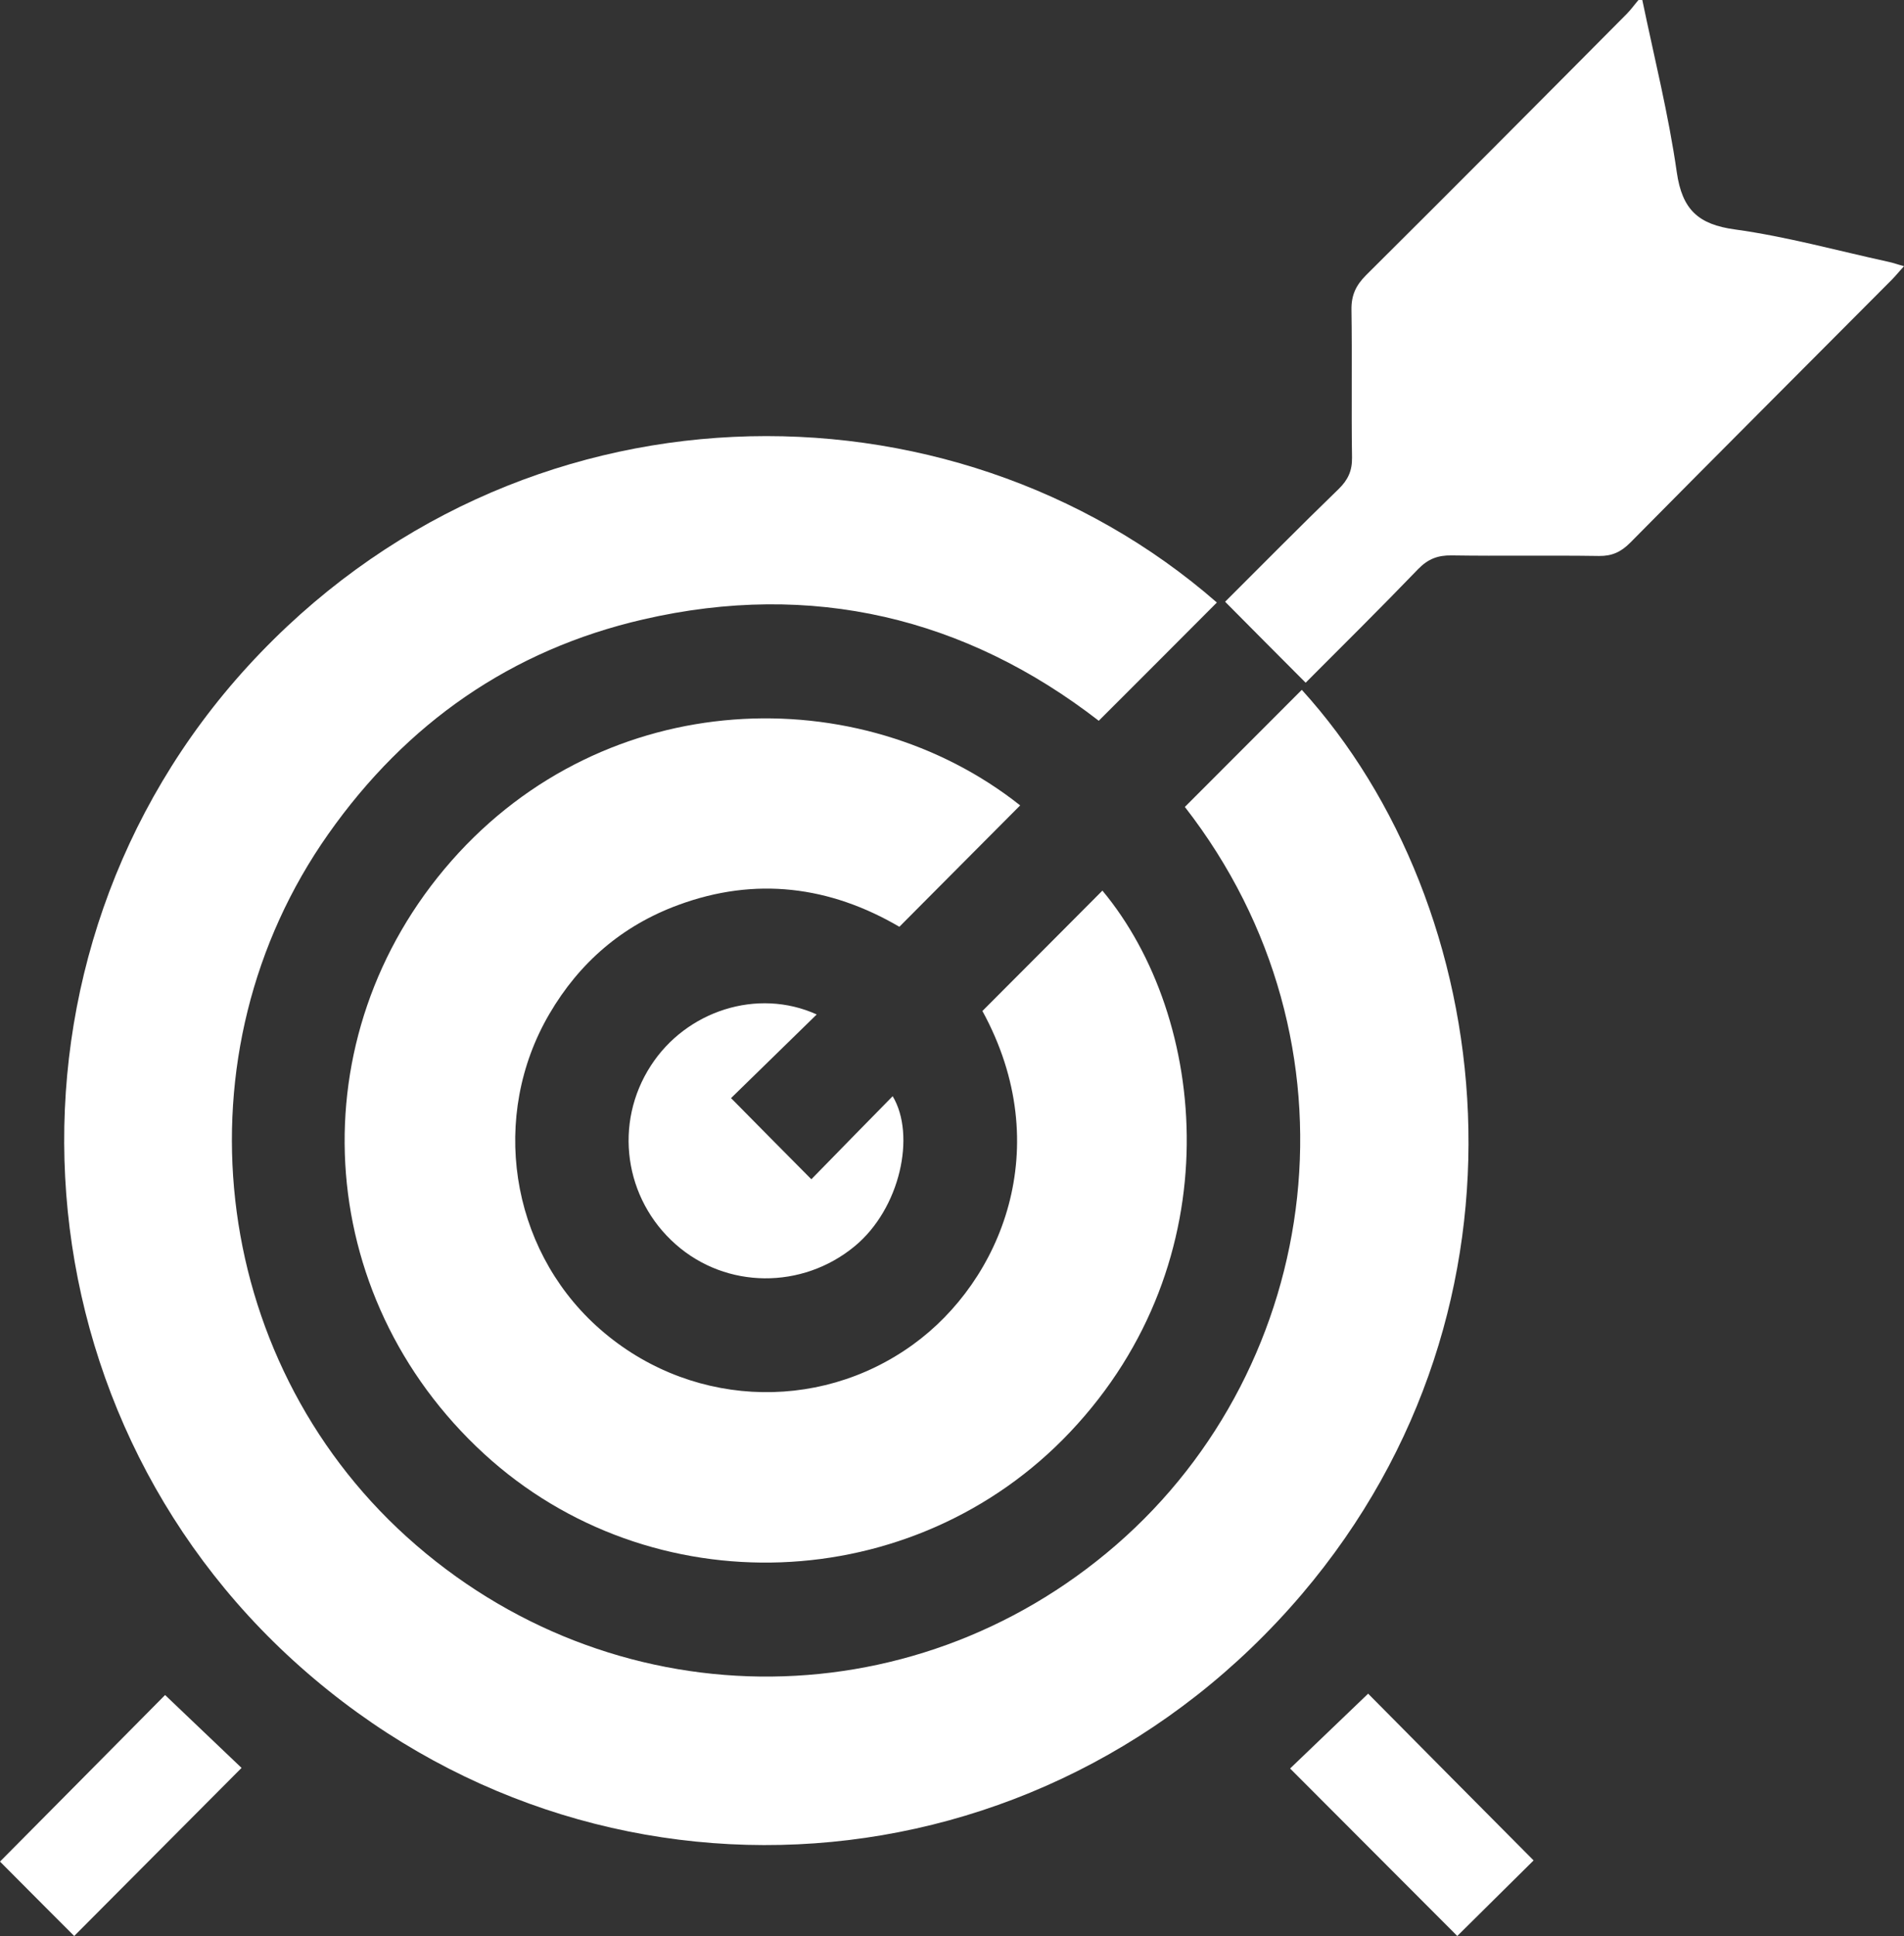
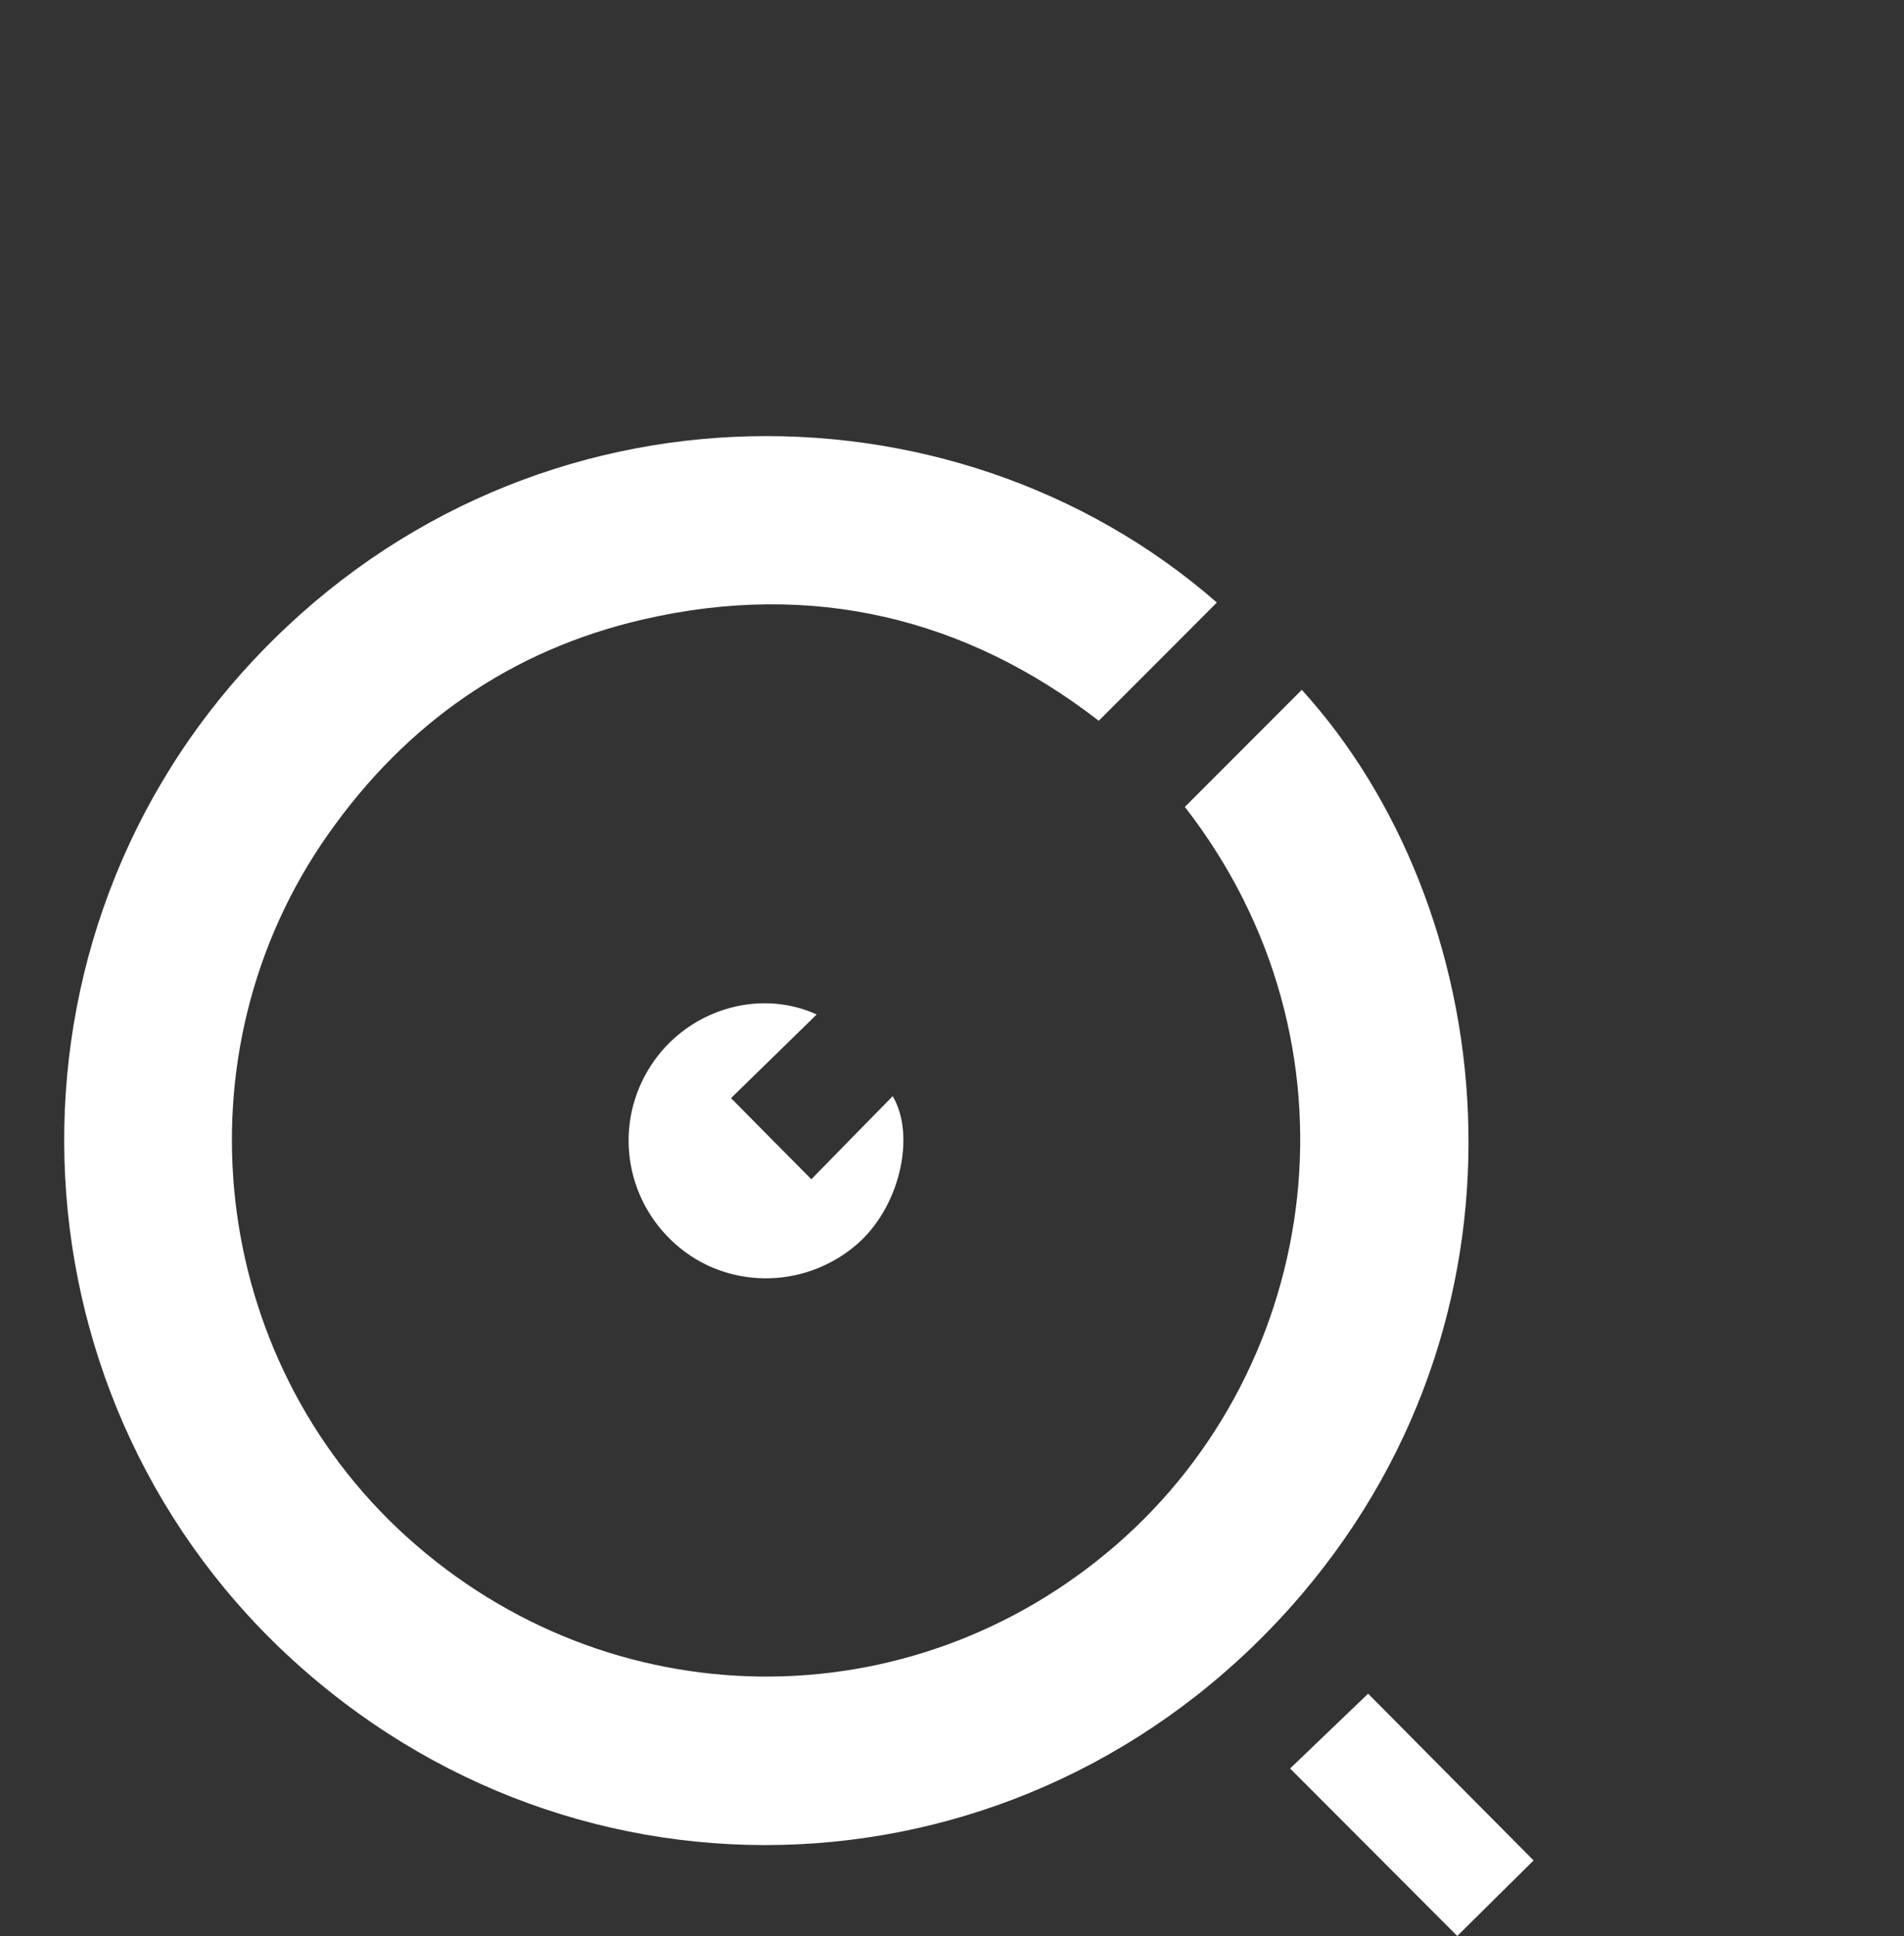
<svg xmlns="http://www.w3.org/2000/svg" width="61" height="62" viewBox="0 0 61 62" fill="none">
  <rect x="0" y="0" width="61" height="62" fill="#333333" stroke="none" />
-   <path d="M52.616 0C52.997 1.836 53.457 3.665 53.721 5.519C53.893 6.713 54.409 7.188 55.583 7.348C57.235 7.576 58.856 8.025 60.49 8.382C60.644 8.413 60.791 8.469 61 8.524C60.847 8.69 60.736 8.832 60.613 8.955C57.818 11.764 55.011 14.566 52.229 17.38C51.934 17.676 51.645 17.811 51.228 17.805C49.655 17.781 48.077 17.811 46.504 17.787C46.068 17.781 45.755 17.898 45.441 18.218C44.231 19.474 42.997 20.694 41.83 21.864C40.958 20.989 40.122 20.152 39.25 19.271C40.405 18.119 41.633 16.875 42.892 15.656C43.187 15.366 43.322 15.077 43.316 14.652C43.292 13.075 43.322 11.492 43.298 9.916C43.292 9.448 43.445 9.134 43.765 8.813C46.559 6.036 49.342 3.24 52.118 0.444C52.253 0.308 52.37 0.142 52.499 -0.006C52.536 0 52.573 0 52.616 0Z" fill="white" />
  <path d="M37.96 25.842C39.232 24.574 40.466 23.33 41.707 22.092C47.978 28.989 49.631 41.738 41.707 51.056C33.396 60.812 19.103 61.797 9.619 53.378C0.24 45.058 -0.528 30.585 7.948 21.328C16.566 11.924 30.448 11.844 38.986 19.296C37.745 20.54 36.498 21.79 35.202 23.083C30.945 19.788 26.019 18.587 20.602 19.838C16.382 20.811 13.022 23.157 10.522 26.705C5.577 33.713 6.671 43.463 13.028 49.215C19.521 55.084 29.158 55.195 35.755 49.48C42.395 43.727 43.851 33.411 37.96 25.842Z" fill="white" />
-   <path d="M32.684 25.793C31.394 27.093 30.122 28.361 28.814 29.68C26.59 28.38 24.207 28.066 21.726 28.984C19.938 29.642 18.562 30.825 17.598 32.476C15.694 35.733 16.333 39.934 19.103 42.459C21.953 45.058 26.173 45.292 29.256 43.056C32.063 41.024 33.863 36.744 31.474 32.377C32.763 31.084 34.047 29.803 35.319 28.522C38.709 32.593 39.477 40.371 34.287 45.858C29.281 51.155 20.847 51.463 15.503 46.554C9.994 41.492 9.515 33.196 14.465 27.567C19.41 21.95 27.536 21.716 32.684 25.793Z" fill="white" />
  <path d="M26.166 32.488C25.202 33.431 24.293 34.317 23.421 35.167C24.287 36.042 25.116 36.886 25.994 37.766C26.842 36.898 27.714 36.005 28.599 35.106C29.348 36.35 28.844 38.709 27.376 39.916C25.7 41.295 23.273 41.283 21.652 39.854C19.993 38.394 19.655 35.968 20.853 34.126C21.983 32.377 24.262 31.626 26.166 32.488Z" fill="white" />
  <path d="M46.688 62C44.95 60.257 43.138 58.447 41.332 56.636C42.137 55.866 42.99 55.047 43.832 54.24C45.613 56.039 47.388 57.825 49.133 59.58C48.322 60.38 47.481 61.212 46.688 62Z" fill="white" />
-   <path d="M2.377 62C1.628 61.249 0.786 60.411 0 59.617C1.732 57.868 3.507 56.088 5.289 54.283C6.106 55.059 6.947 55.866 7.739 56.617C5.934 58.428 4.134 60.239 2.377 62Z" fill="white" />
</svg>